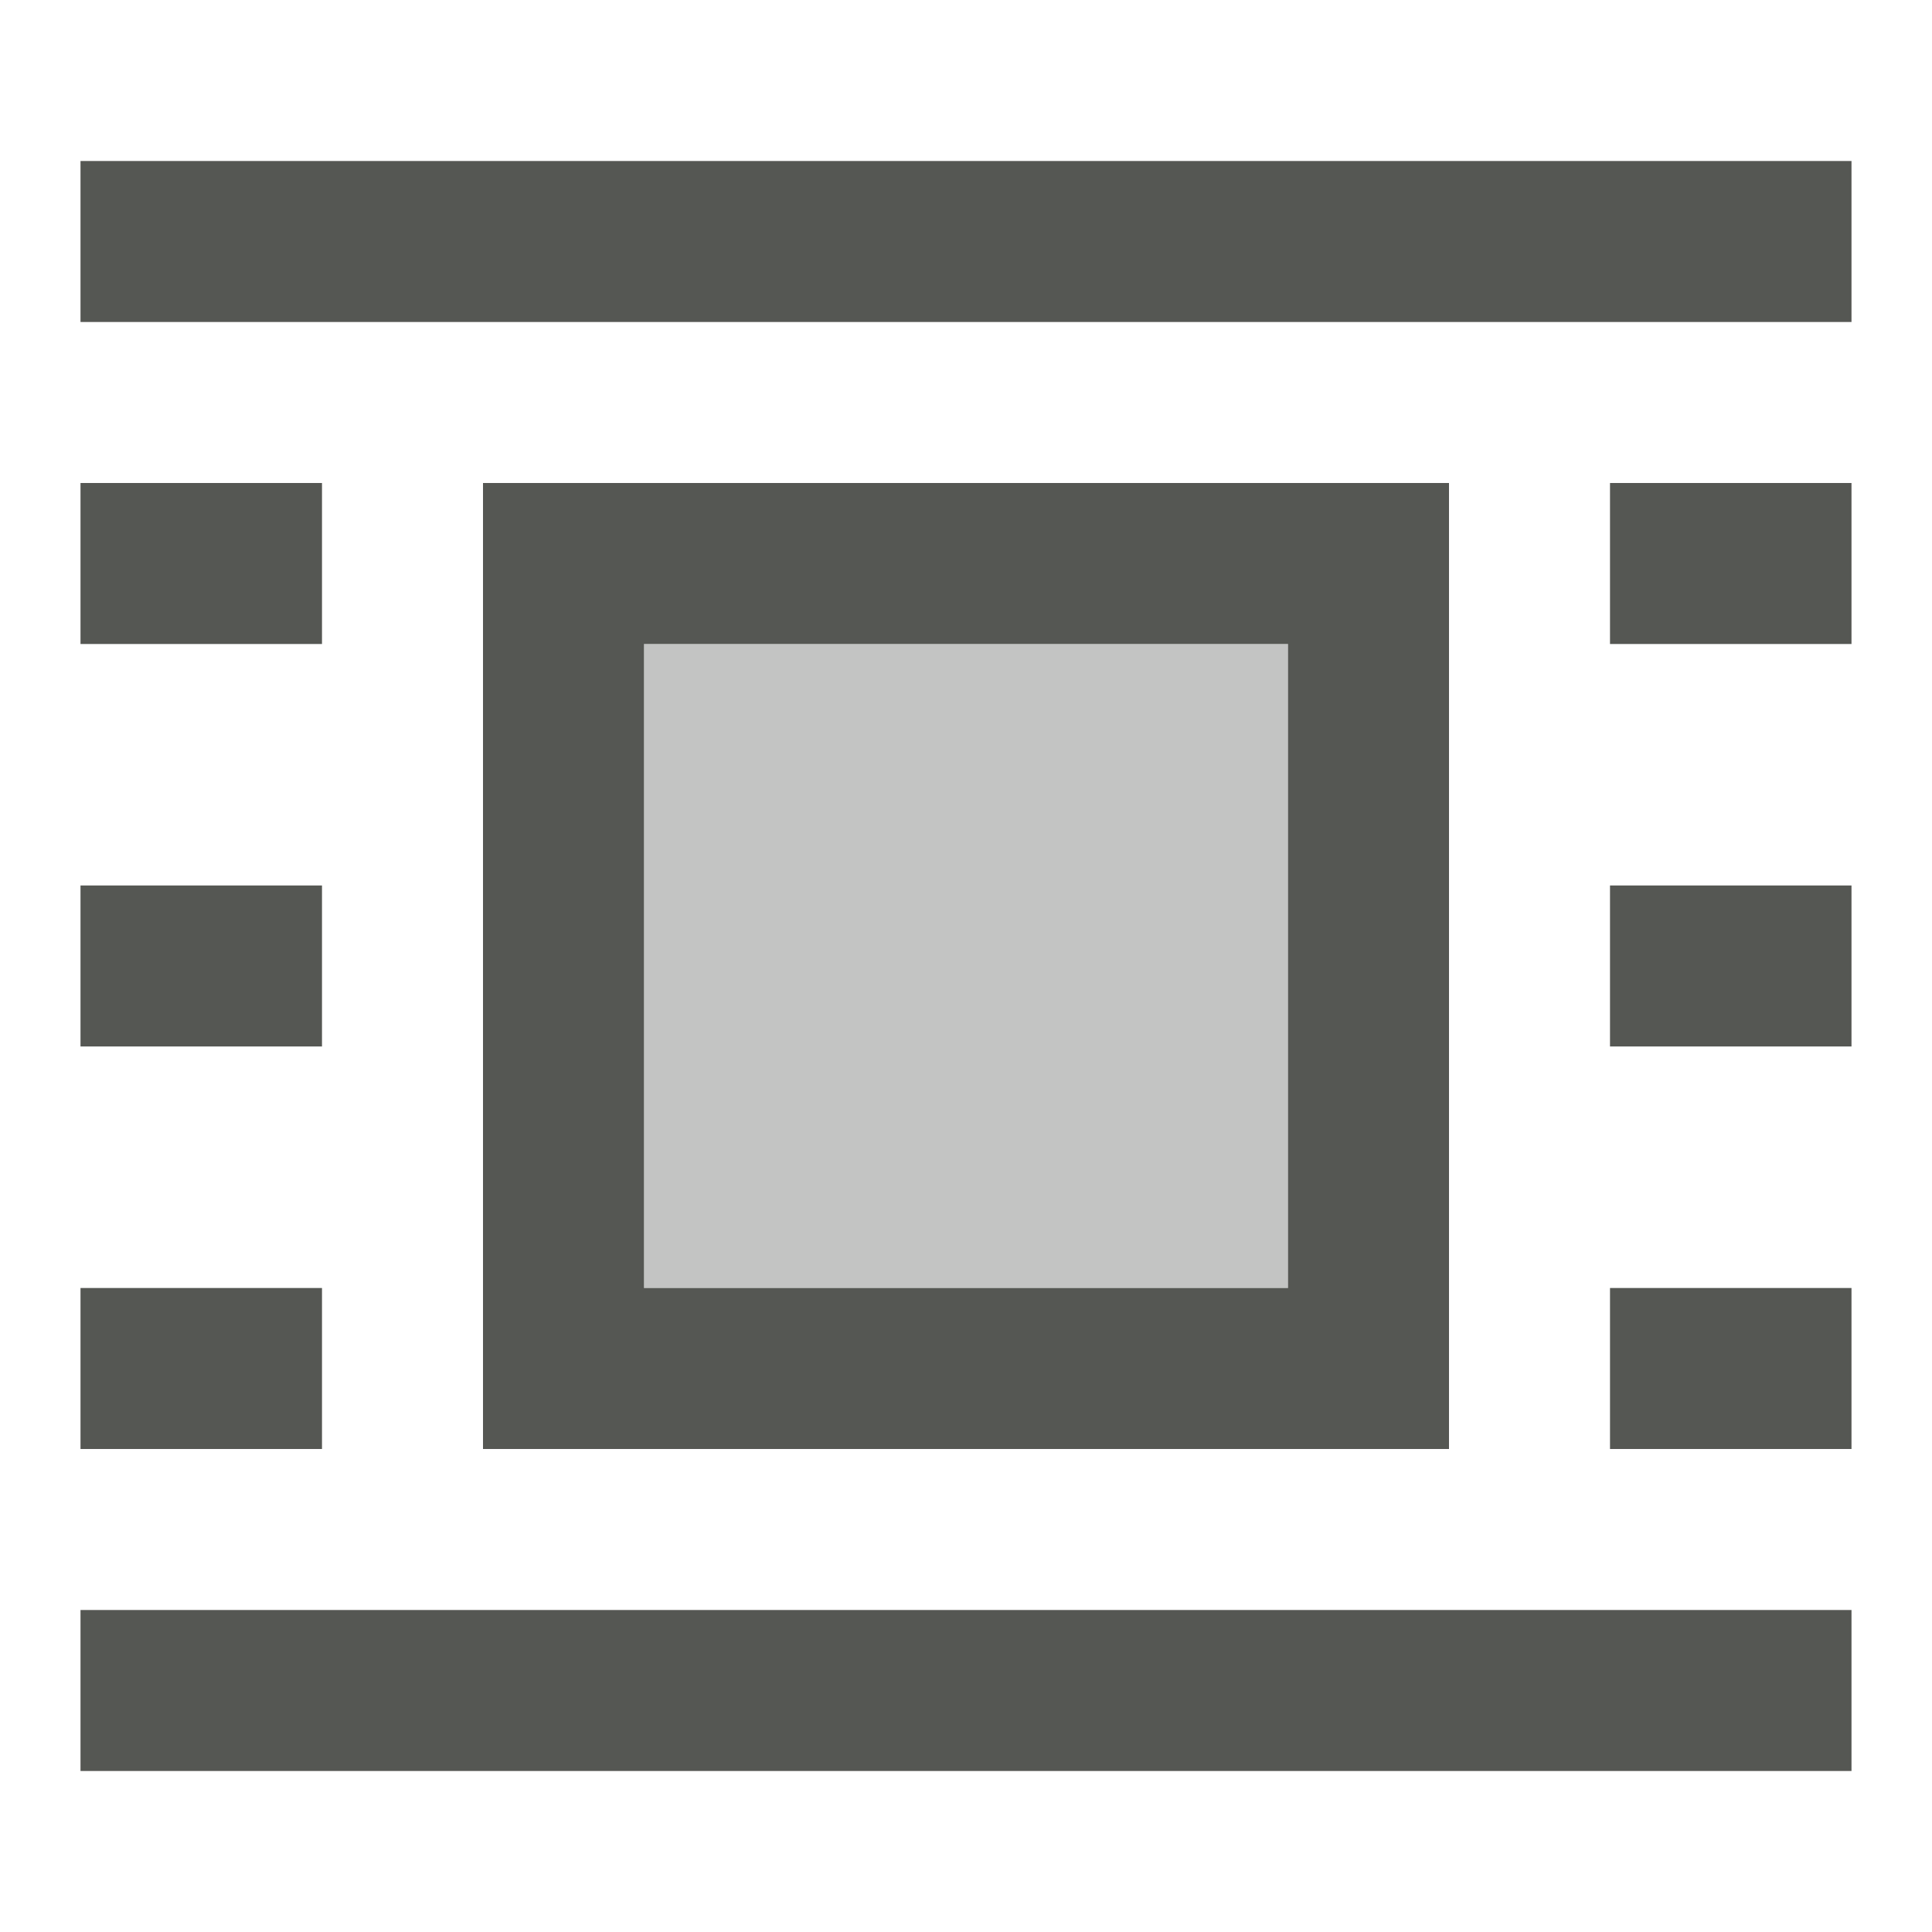
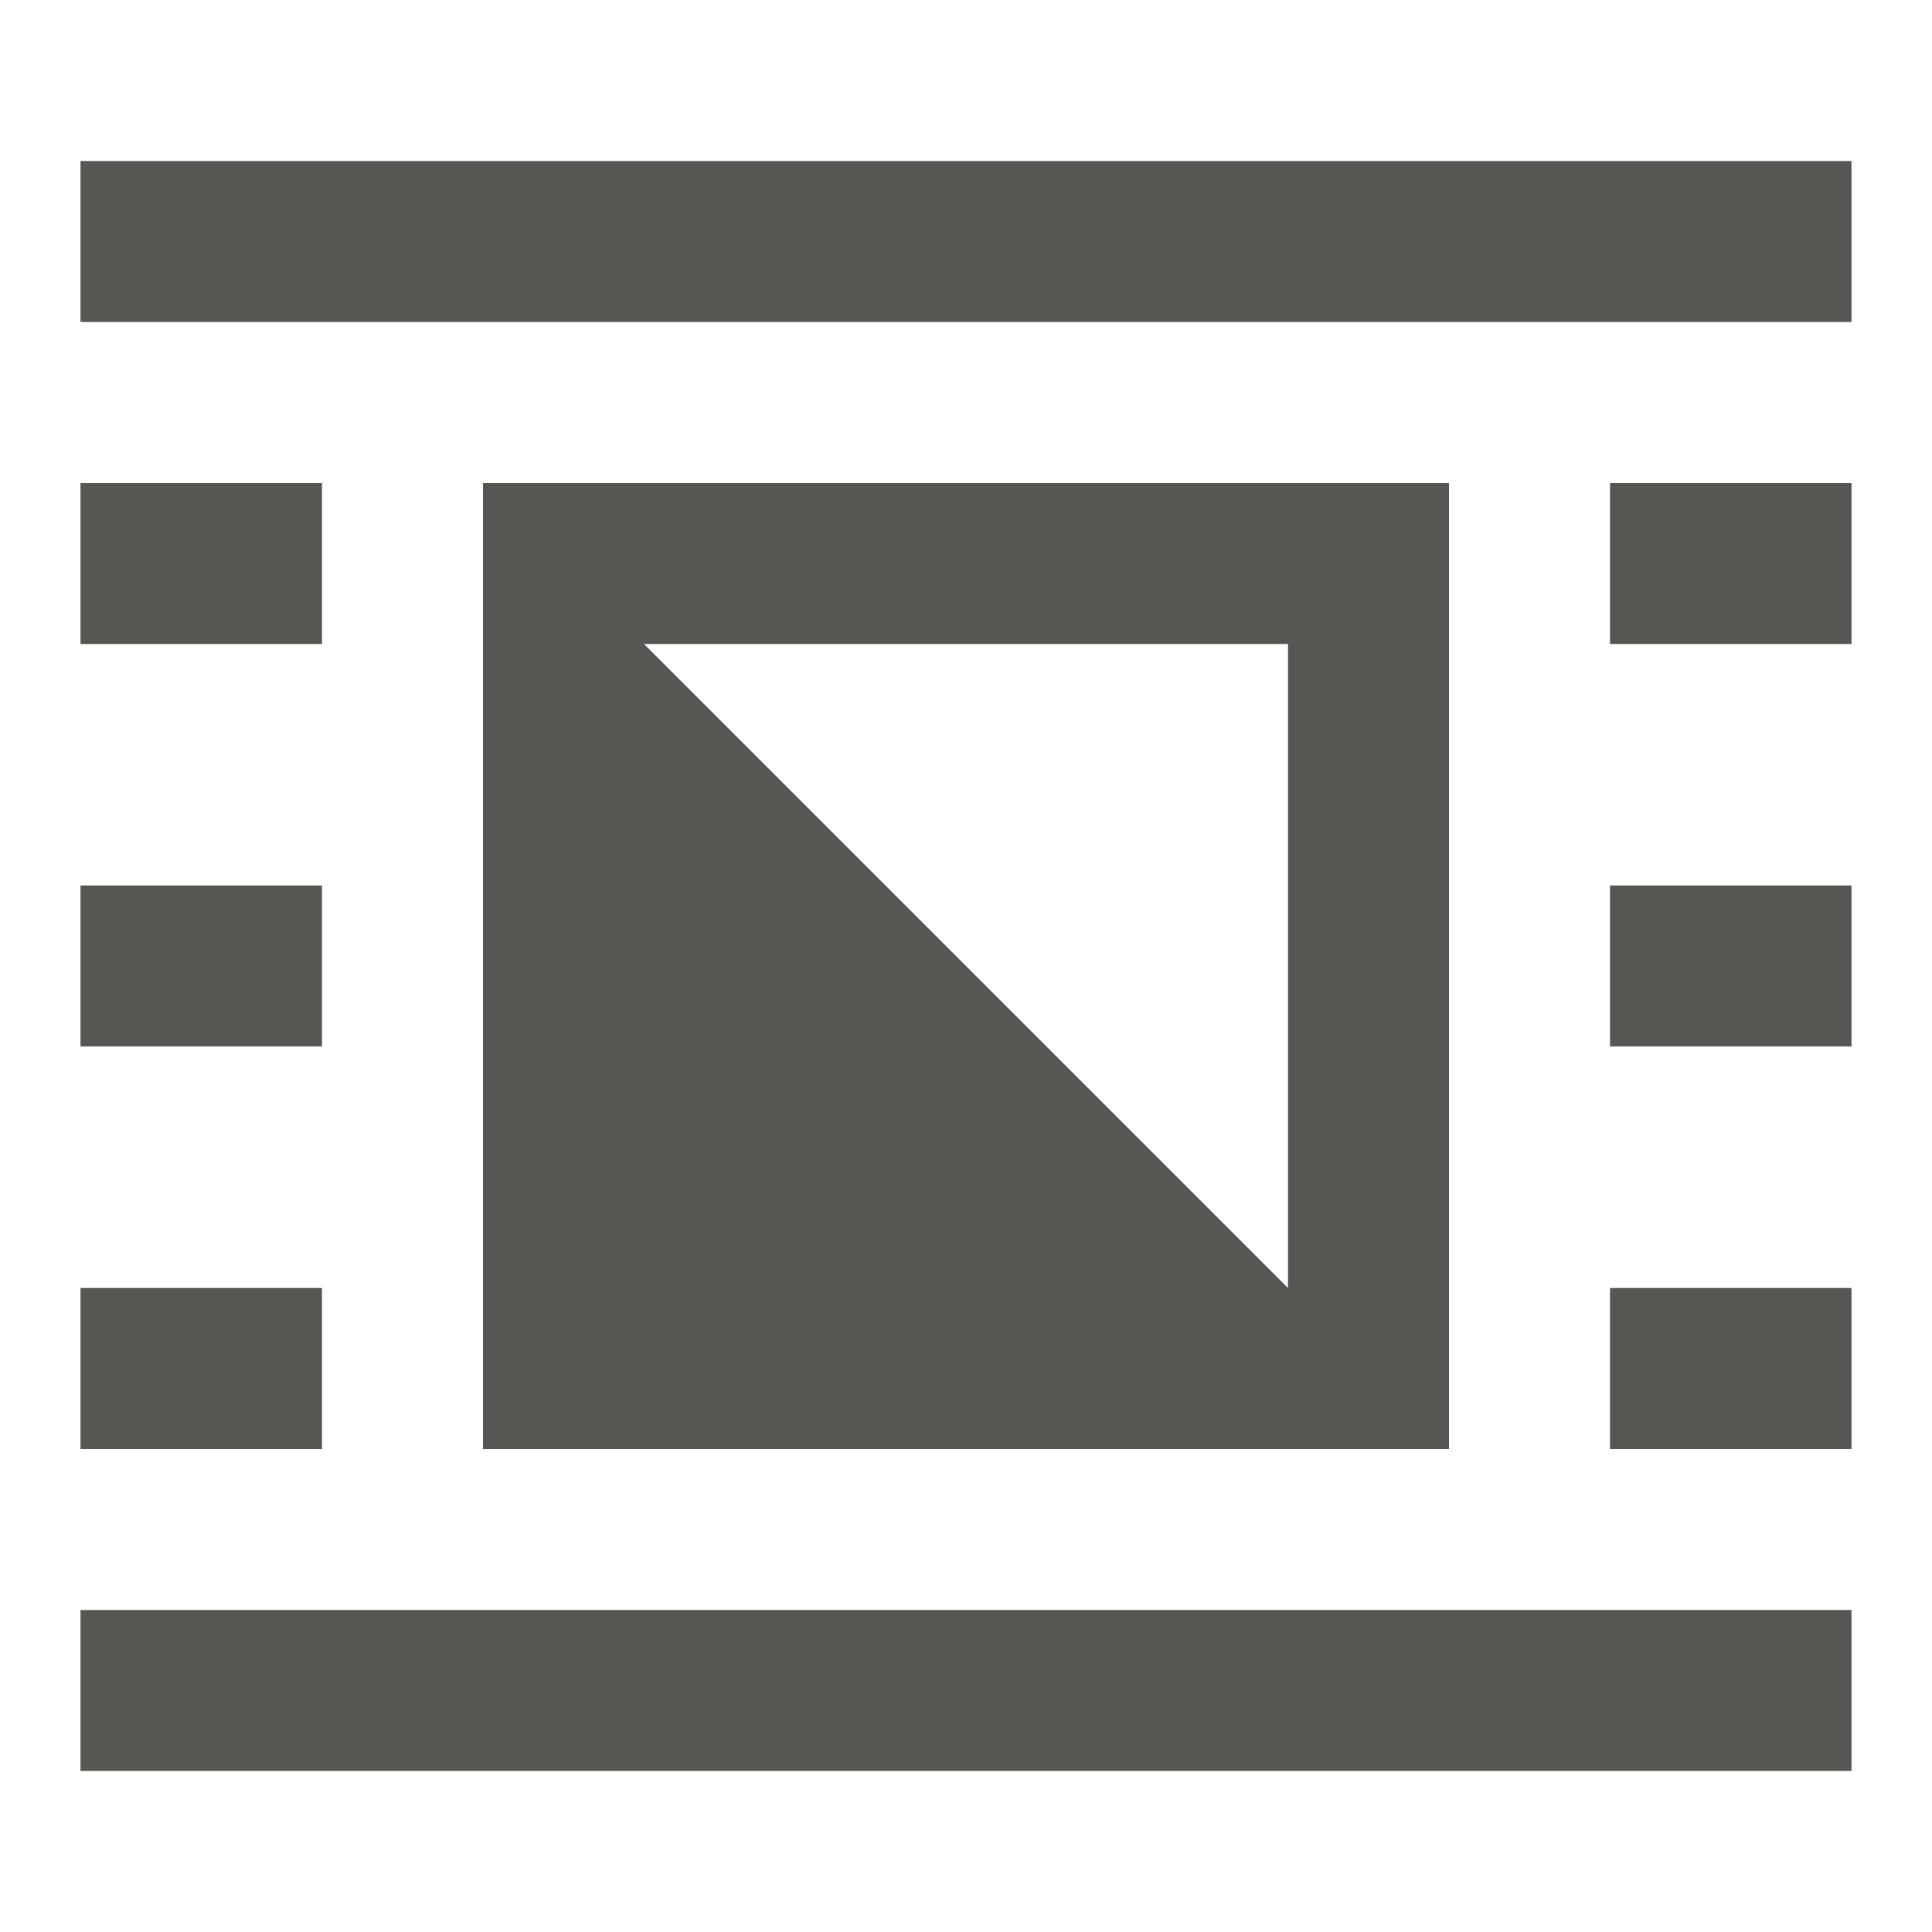
<svg xmlns="http://www.w3.org/2000/svg" viewBox="0 0 24 24">
-   <path style="fill:#555753" d="M 1,2 V 4 H 23 V 2 Z M 1,6 V 8 H 4 V 6 Z M 6,6 V 18 H 18 V 6 Z m 14,0 v 2 h 3 V 6 Z M 8,8 h 8 v 8 H 8 Z m -7,3 v 2 h 3 v -2 z m 19,0 v 2 h 3 V 11 Z M 1,16 v 2 h 3 v -2 z m 19,0 v 2 h 3 V 16 Z M 1,20 v 2 h 22 v -2 z" />
-   <path style="opacity:0.35;fill:#555753" d="m 8,8 v 8 h 8 V 8 Z" />
+   <path style="fill:#555753" d="M 1,2 V 4 H 23 V 2 Z M 1,6 V 8 H 4 V 6 Z M 6,6 V 18 H 18 V 6 Z m 14,0 v 2 h 3 V 6 Z M 8,8 h 8 v 8 Z m -7,3 v 2 h 3 v -2 z m 19,0 v 2 h 3 V 11 Z M 1,16 v 2 h 3 v -2 z m 19,0 v 2 h 3 V 16 Z M 1,20 v 2 h 22 v -2 z" />
</svg>